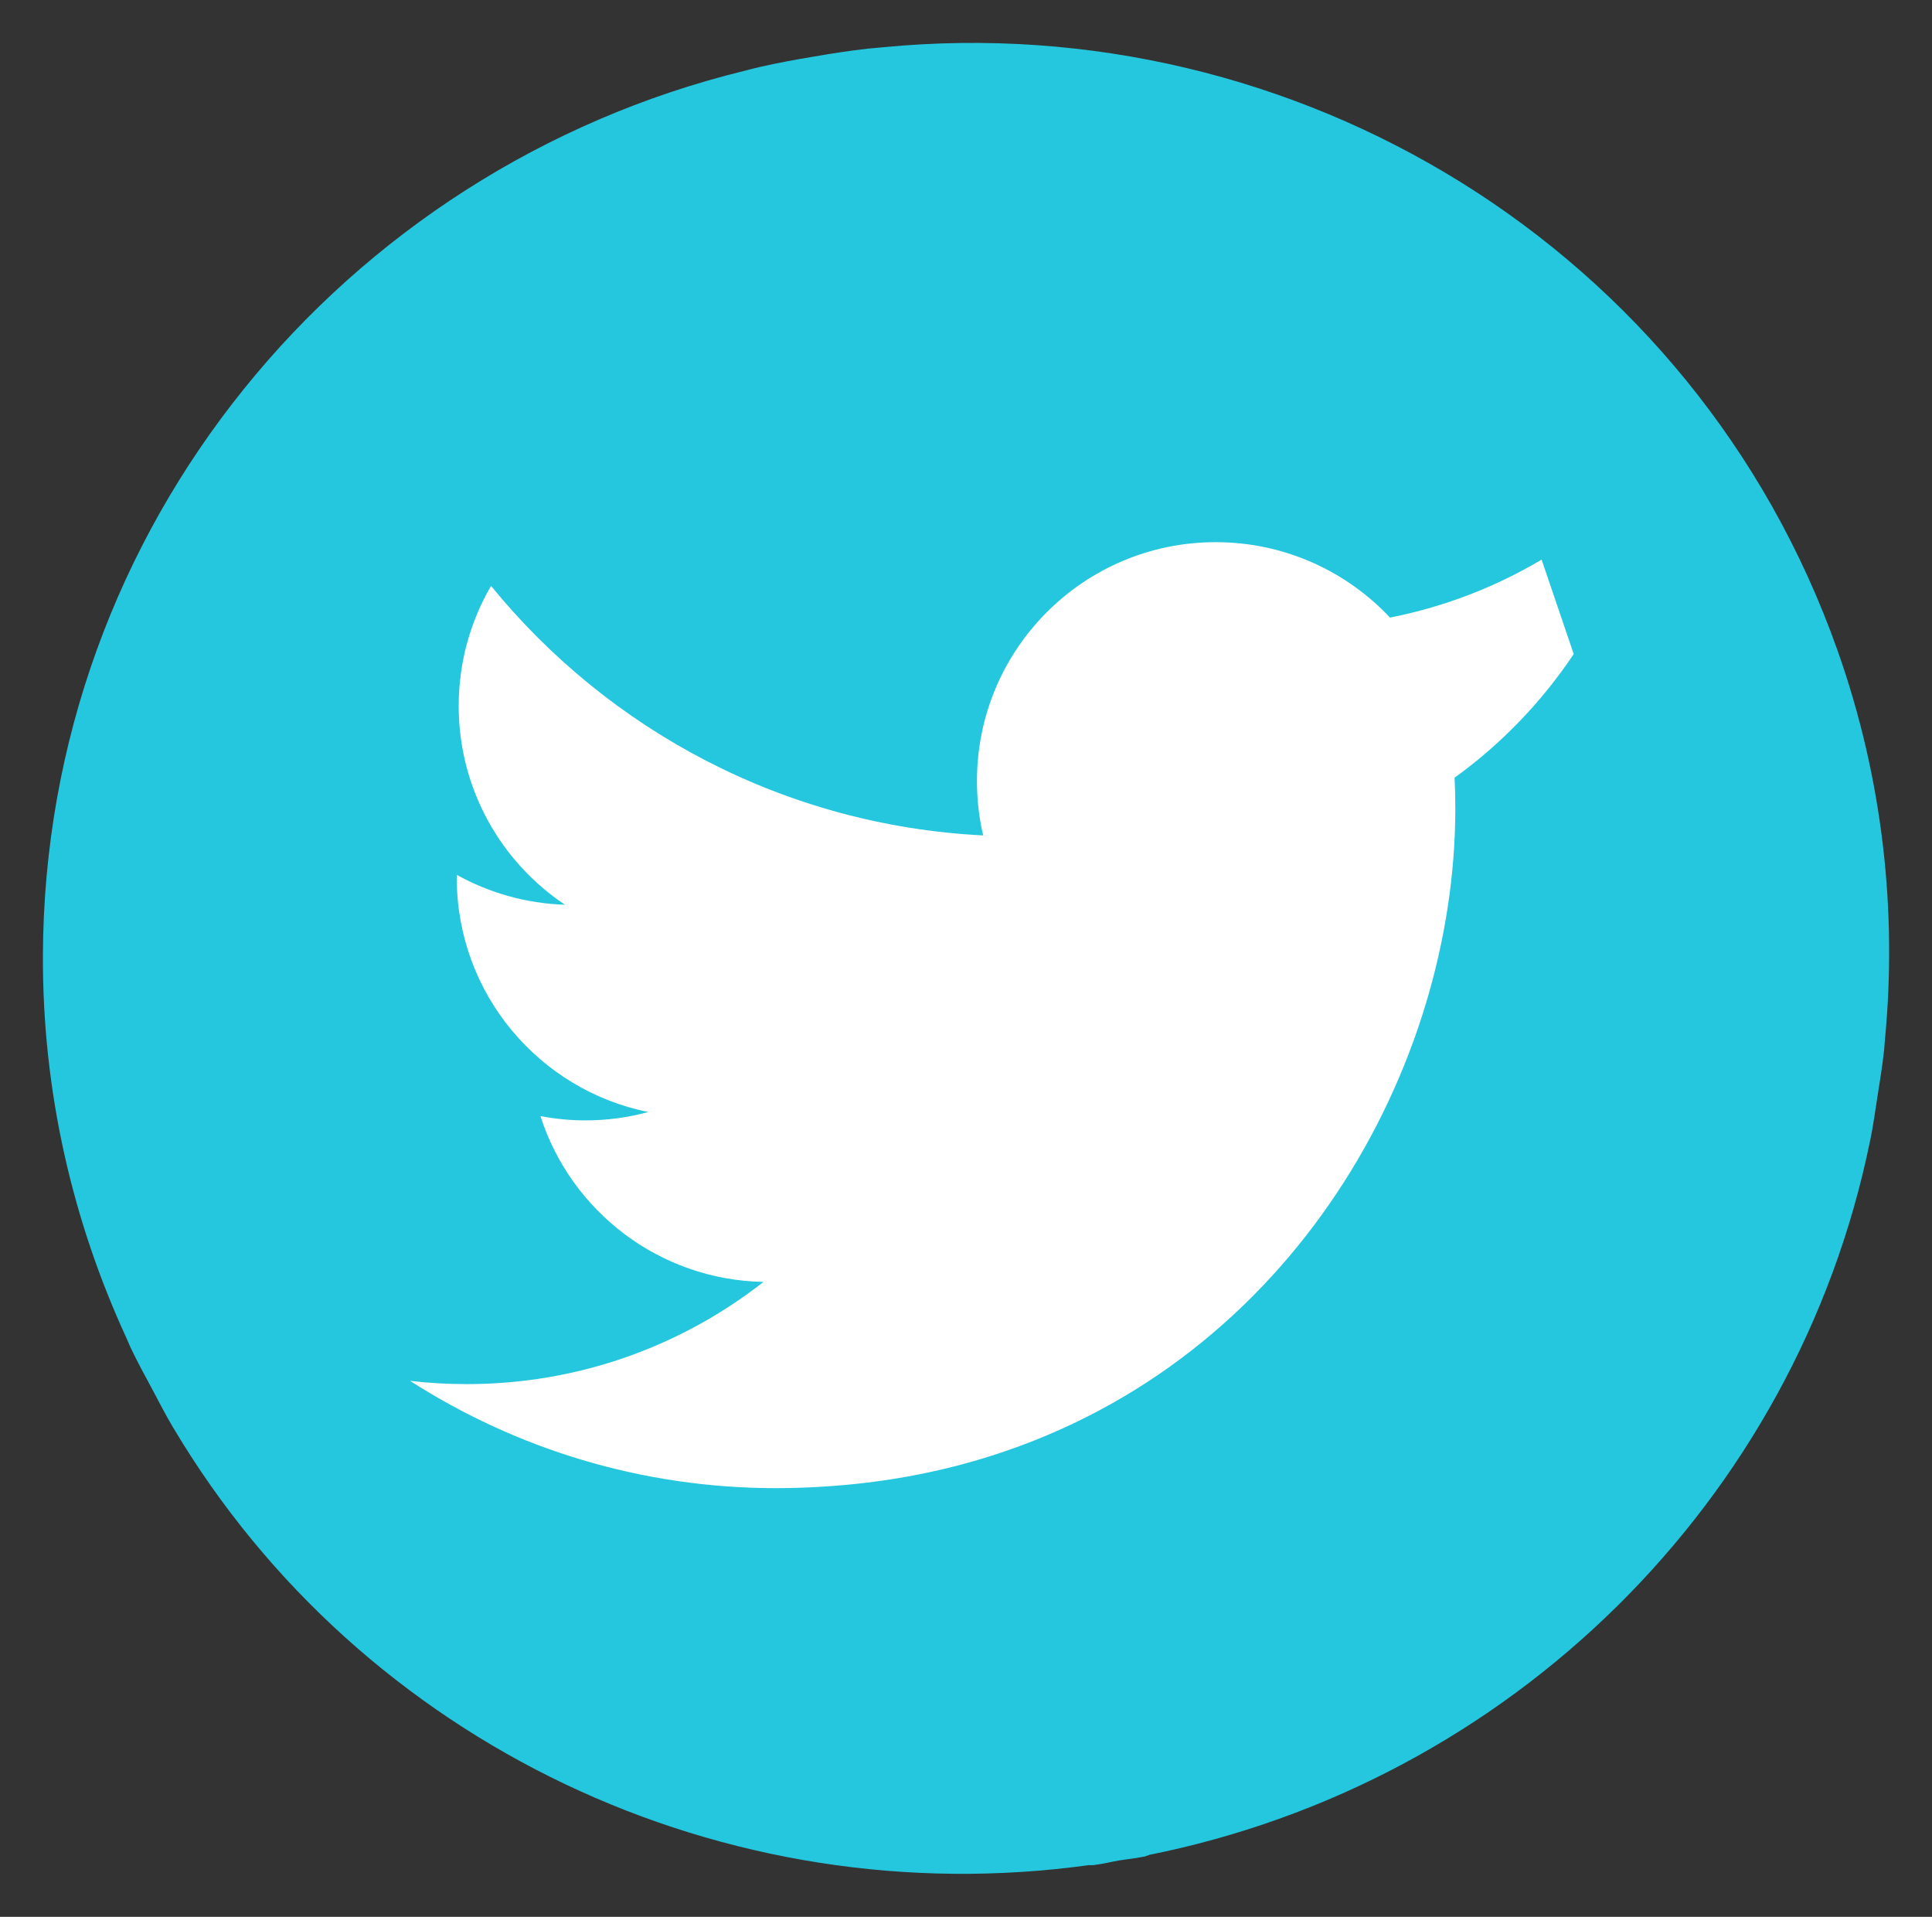
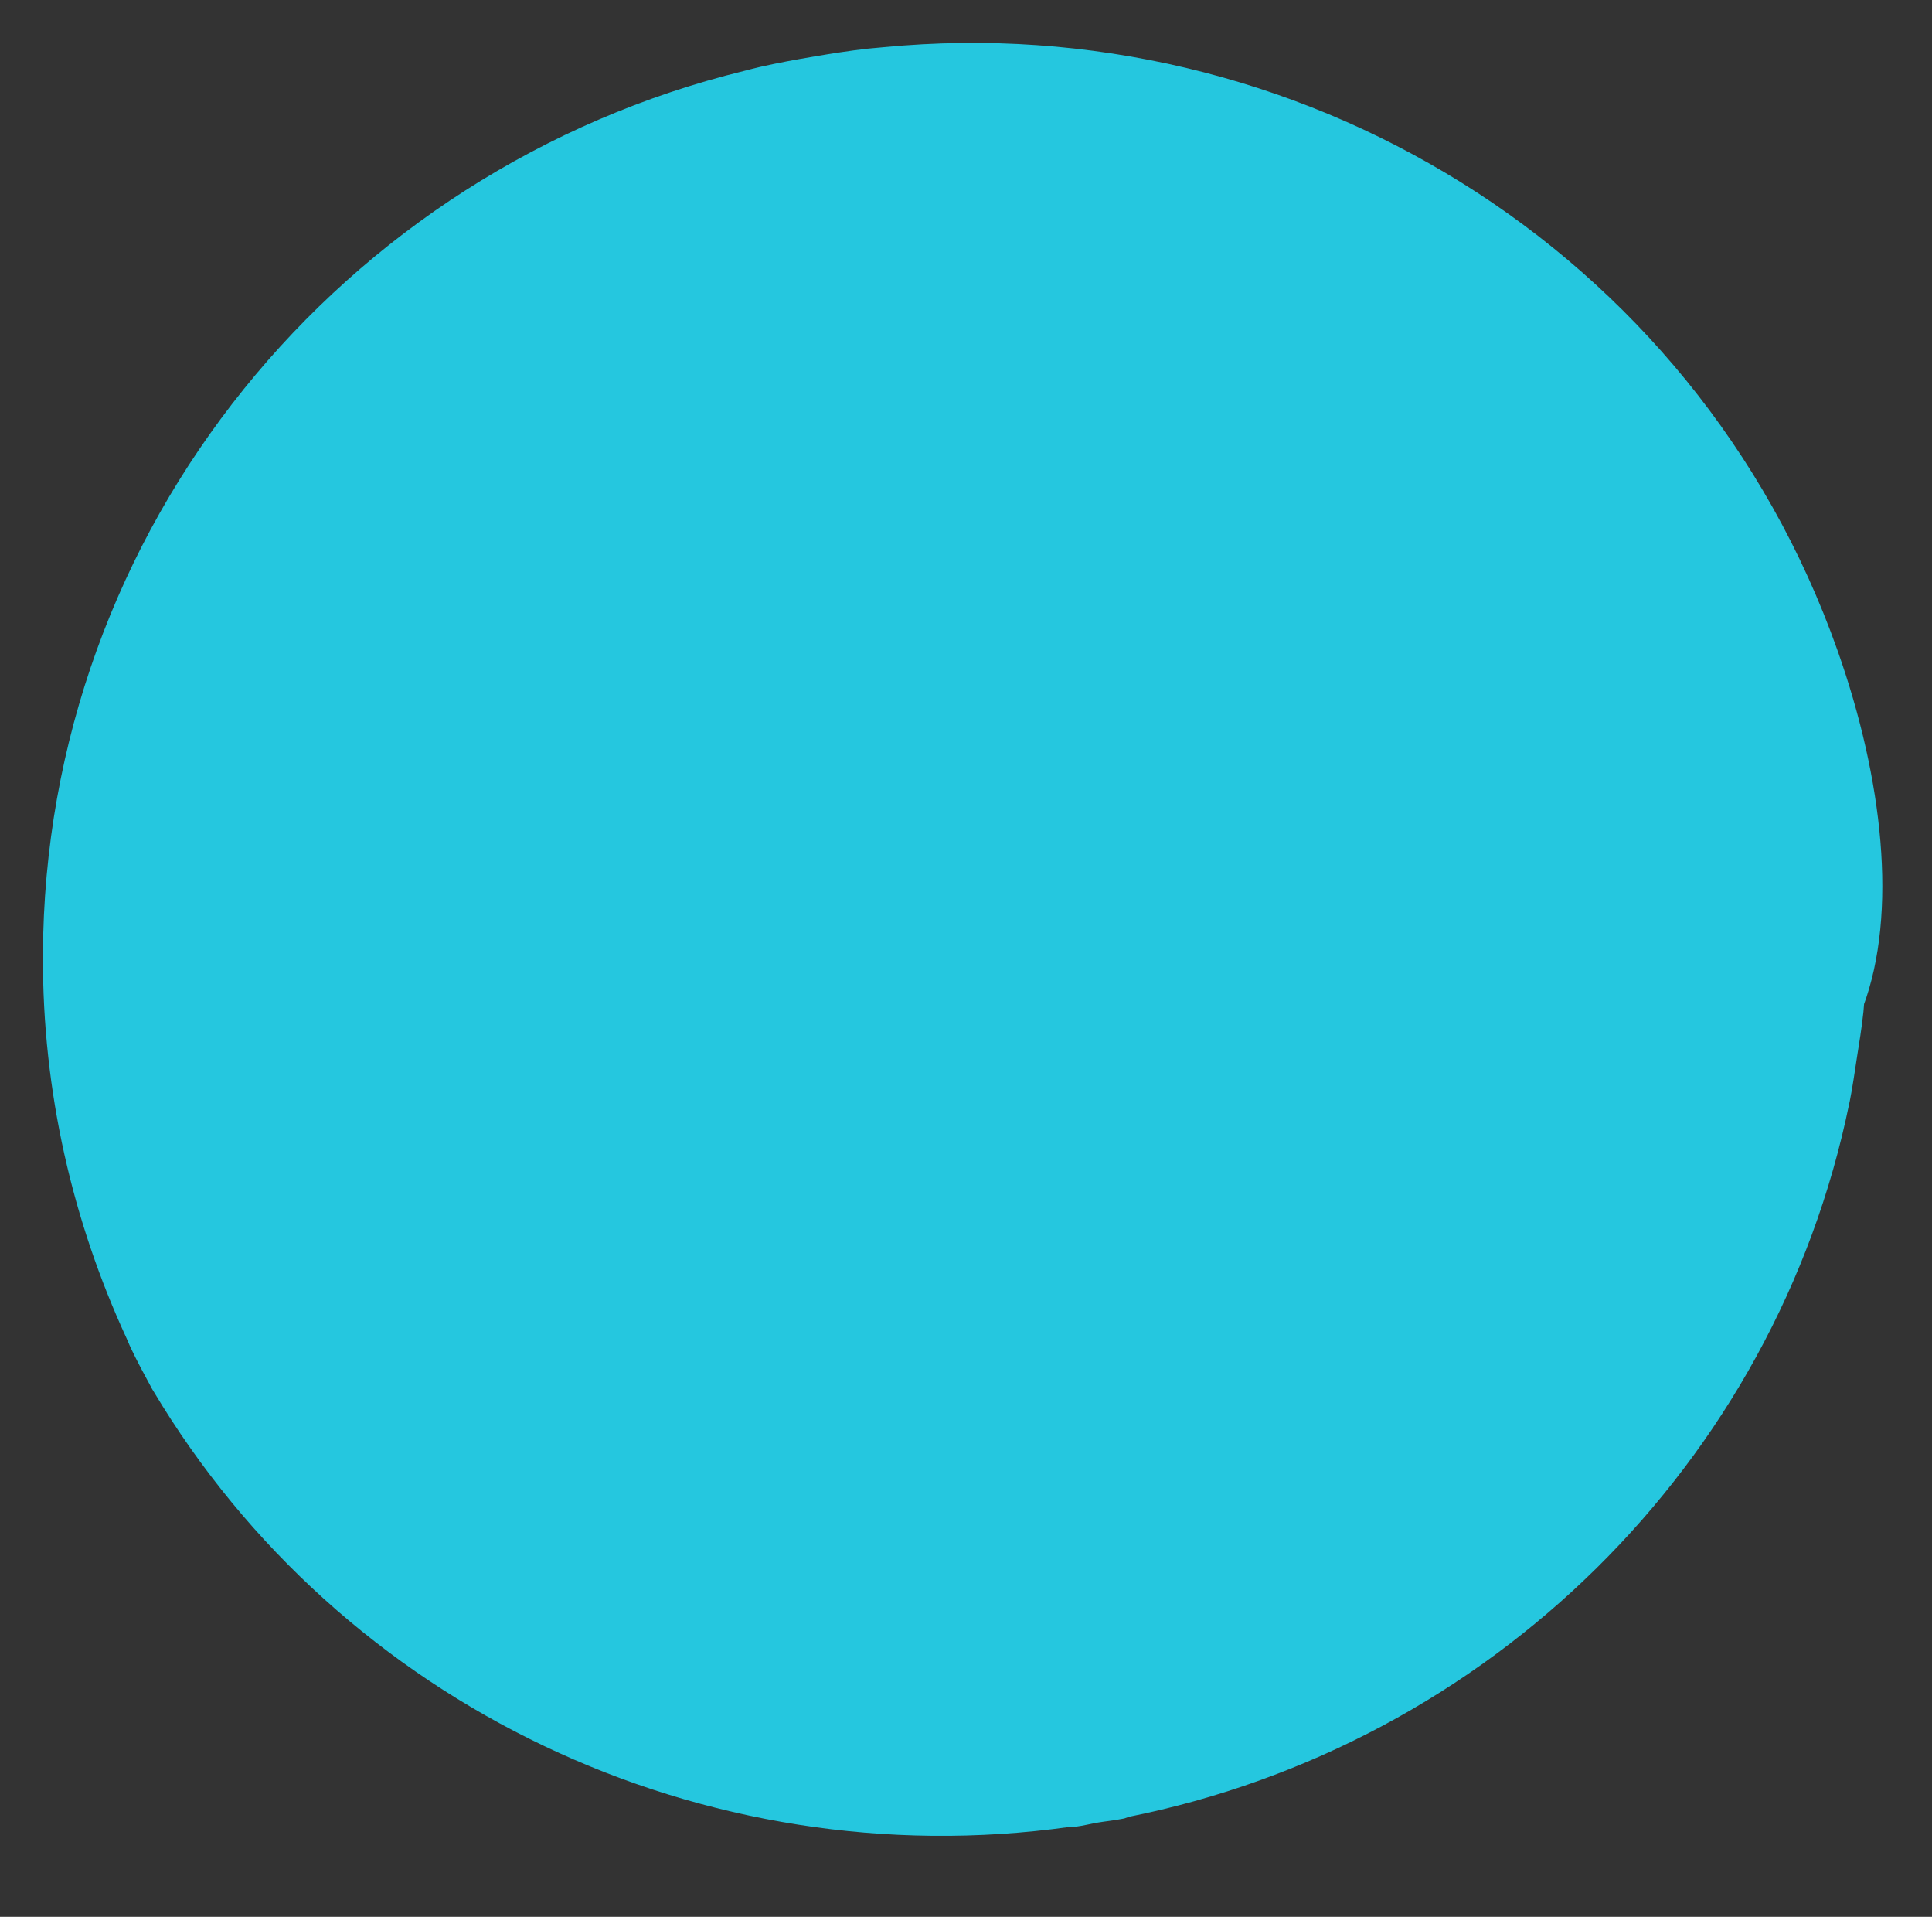
<svg xmlns="http://www.w3.org/2000/svg" version="1.1" id="レイヤー_1" x="0px" y="0px" width="45.021px" height="44.657px" viewBox="0 0 45.021 44.657" enable-background="new 0 0 45.021 44.657" xml:space="preserve">
  <rect x="0" y="0" width="45.021" height="44.657" fill="#333333" stroke="none" />
-   <path fill="#25C7DF" stroke="#25C7DF" stroke-miterlimit="10" d="M42.35,15.325C39.101,6.134,30.002,0.695,20.643,1.597  c-0.124,0.011-0.249,0.021-0.373,0.034c-0.409,0.047-0.817,0.11-1.227,0.181c-0.41,0.068-0.816,0.143-1.218,0.234  c-0.121,0.028-0.242,0.06-0.363,0.091C8.329,4.373,1.534,12.51,1.5,22.258c-0.012,3.112,0.68,6.058,1.904,8.713  c0.03,0.066,0.059,0.139,0.09,0.207c0.152,0.32,0.321,0.631,0.489,0.941c0.158,0.297,0.312,0.598,0.482,0.885  c0.005,0.009,0.01,0.017,0.015,0.023c4.273,7.172,12.525,11.088,20.852,9.926h0.11c0.187-0.024,0.362-0.07,0.545-0.101  c0.188-0.032,0.372-0.048,0.56-0.085l0.105-0.038c8.249-1.64,14.756-8.056,16.433-16.235c0.002-0.014,0.006-0.025,0.009-0.039  c0.066-0.328,0.112-0.664,0.164-0.998c0.056-0.35,0.112-0.697,0.15-1.051c0.008-0.078,0.012-0.156,0.019-0.234  C43.704,21.264,43.386,18.256,42.35,15.325z" />
-   <path fill="#FFFFFF" d="M35.924,13.038c-1.075,0.638-2.267,1.101-3.533,1.35c-1.015-1.081-2.461-1.757-4.062-1.757  c-3.072,0-5.563,2.491-5.563,5.564c0,0.436,0.049,0.86,0.145,1.268c-4.624-0.232-8.724-2.447-11.468-5.813  c-0.479,0.821-0.754,1.777-0.754,2.797c0,1.93,0.983,3.633,2.476,4.631c-0.912-0.029-1.77-0.28-2.521-0.696c0,0.023,0,0.046,0,0.07  c0,2.695,1.918,4.944,4.463,5.455c-0.467,0.127-0.958,0.195-1.466,0.195c-0.357,0-0.707-0.035-1.047-0.1  c0.708,2.211,2.763,3.817,5.198,3.863c-1.904,1.491-4.304,2.381-6.91,2.381c-0.449,0-0.892-0.024-1.327-0.076  c2.462,1.578,5.386,2.5,8.528,2.5c0.44,0,0.874-0.018,1.297-0.049c1.331-0.096,2.577-0.34,3.733-0.709  c7.022-2.233,10.8-9.033,10.8-15.074c0-0.241-0.005-0.481-0.017-0.72c1.087-0.784,2.03-1.764,2.776-2.88" />
+   <path fill="#25C7DF" stroke="#25C7DF" stroke-miterlimit="10" d="M42.35,15.325C39.101,6.134,30.002,0.695,20.643,1.597  c-0.124,0.011-0.249,0.021-0.373,0.034c-0.409,0.047-0.817,0.11-1.227,0.181c-0.41,0.068-0.816,0.143-1.218,0.234  c-0.121,0.028-0.242,0.06-0.363,0.091C8.329,4.373,1.534,12.51,1.5,22.258c-0.012,3.112,0.68,6.058,1.904,8.713  c0.03,0.066,0.059,0.139,0.09,0.207c0.152,0.32,0.321,0.631,0.489,0.941c0.005,0.009,0.01,0.017,0.015,0.023c4.273,7.172,12.525,11.088,20.852,9.926h0.11c0.187-0.024,0.362-0.07,0.545-0.101  c0.188-0.032,0.372-0.048,0.56-0.085l0.105-0.038c8.249-1.64,14.756-8.056,16.433-16.235c0.002-0.014,0.006-0.025,0.009-0.039  c0.066-0.328,0.112-0.664,0.164-0.998c0.056-0.35,0.112-0.697,0.15-1.051c0.008-0.078,0.012-0.156,0.019-0.234  C43.704,21.264,43.386,18.256,42.35,15.325z" />
</svg>